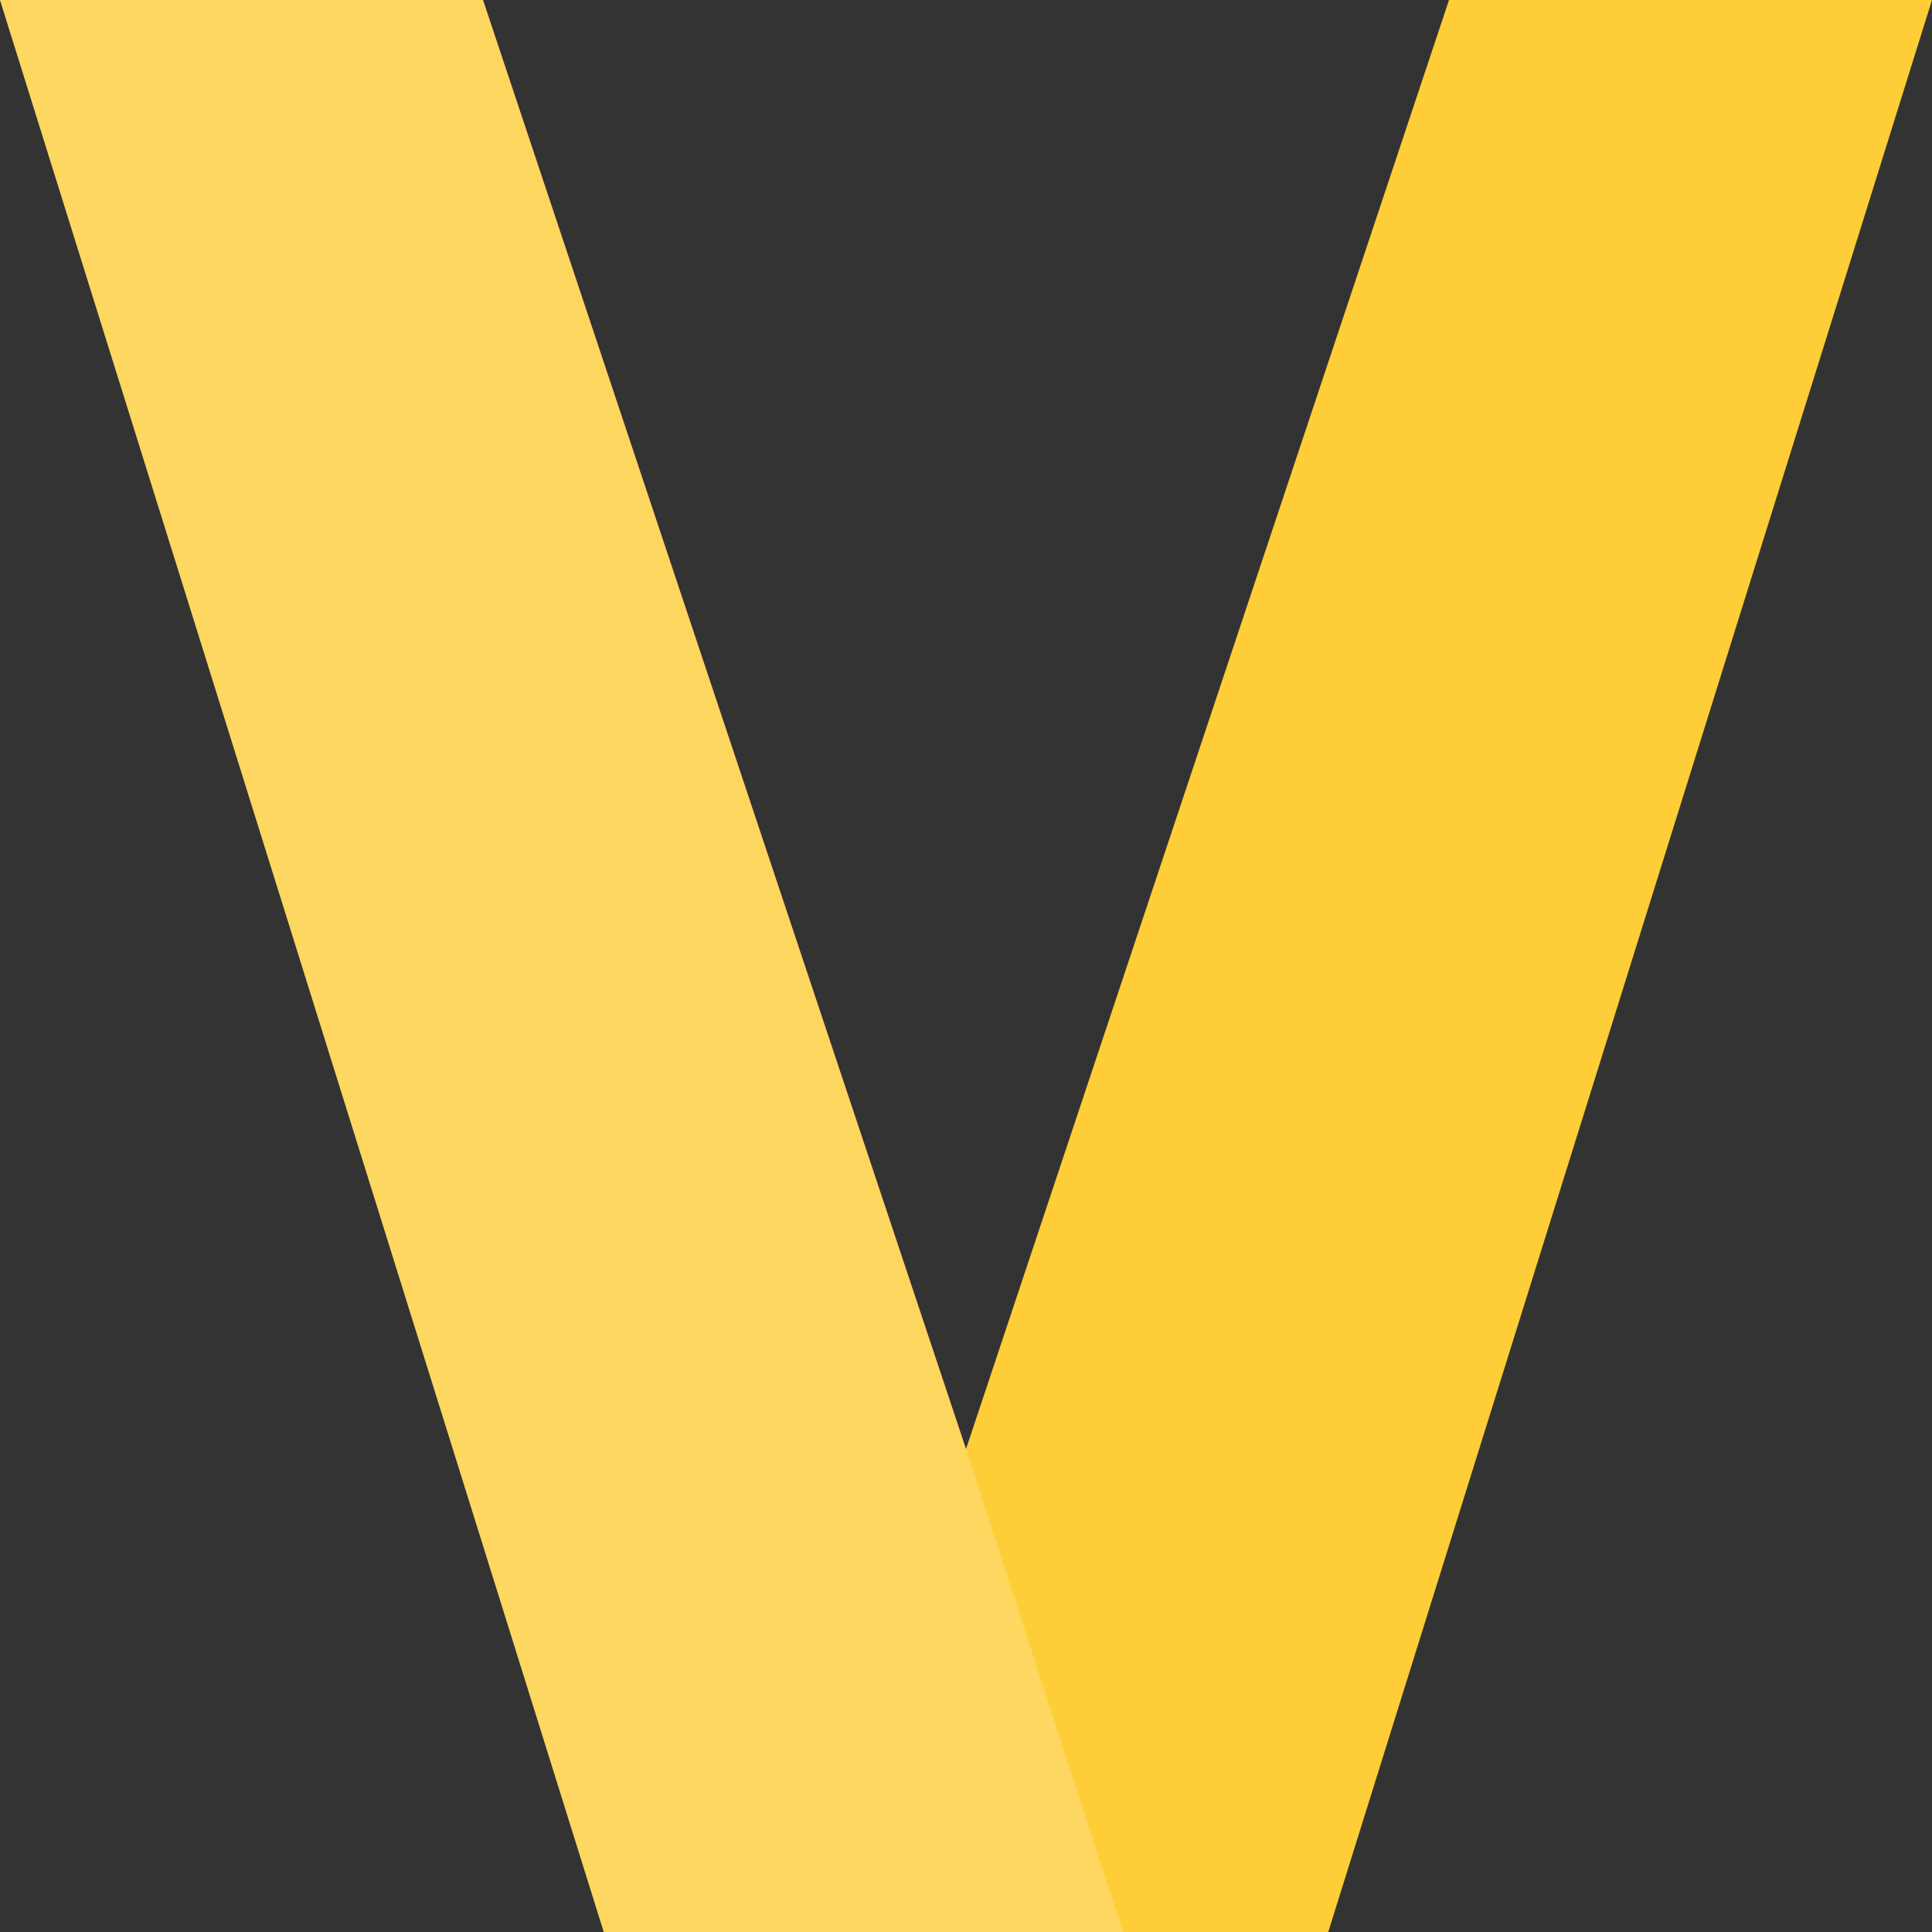
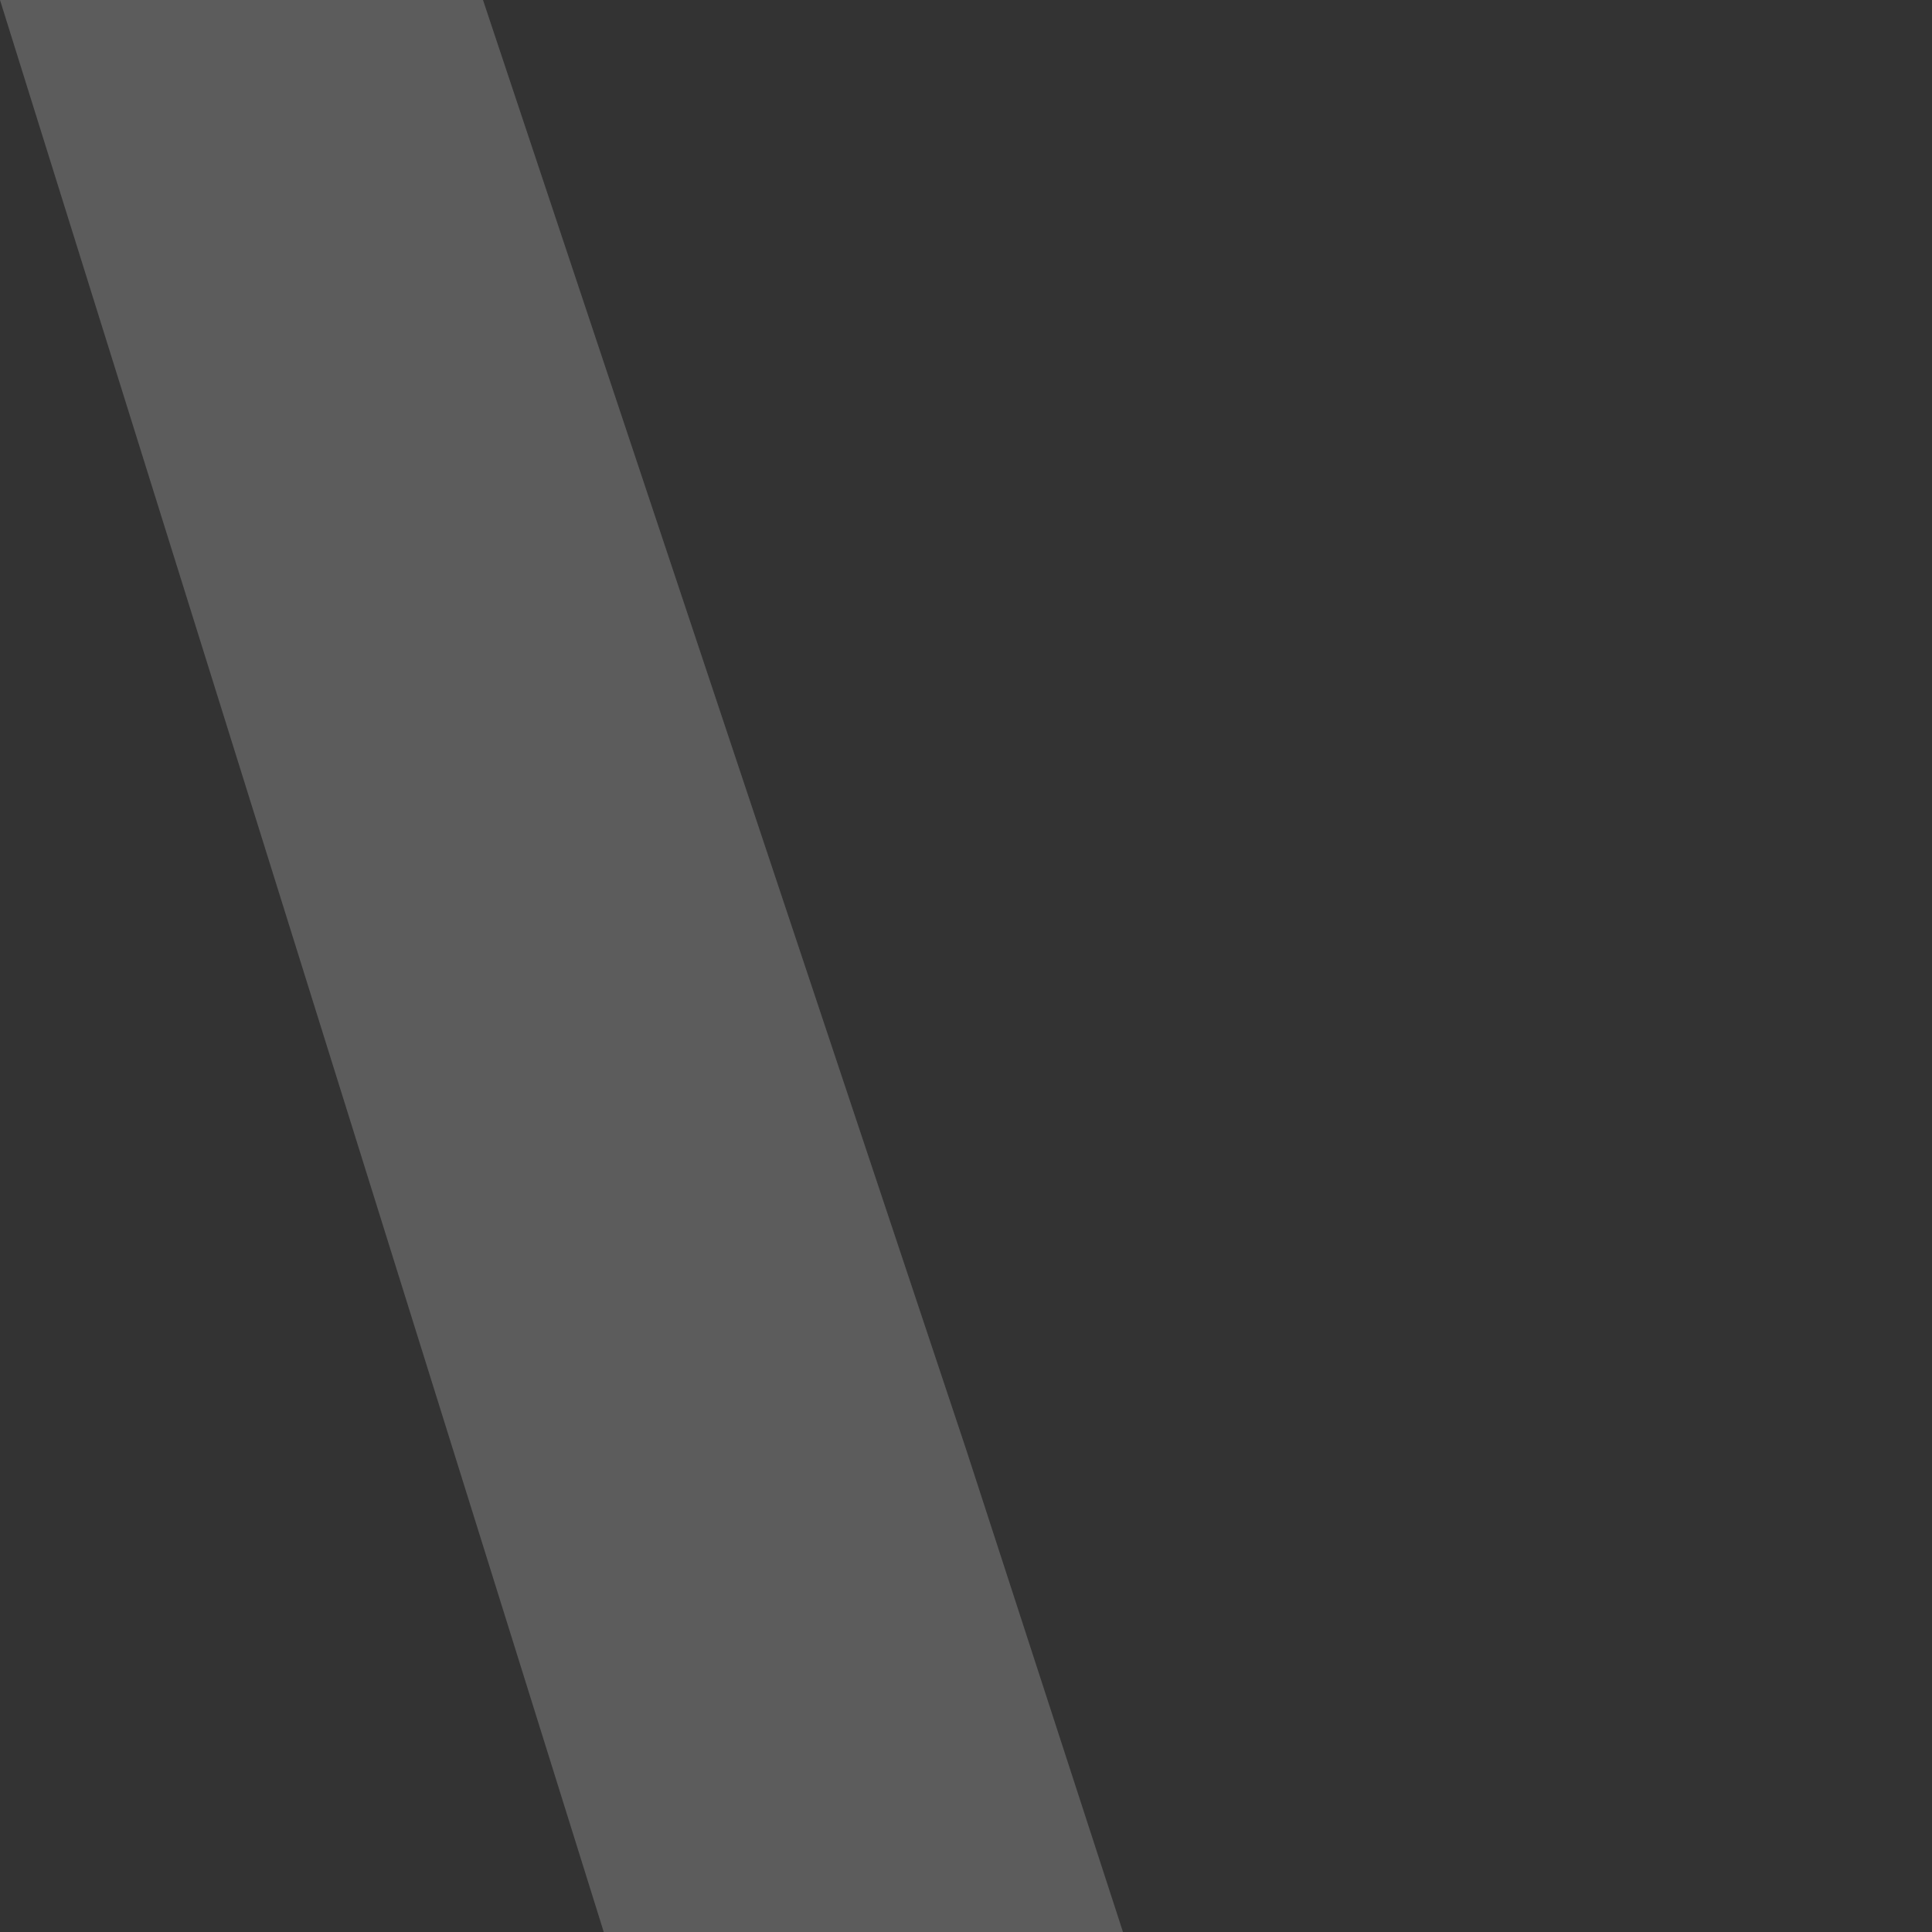
<svg xmlns="http://www.w3.org/2000/svg" height="16" width="16" version="1">
  <rect width="100%" height="100%" fill="#333333" stroke="none" />
-   <path fill="#fecd38" d="m4e-8 4e-8 5 16h6l5-16-4 4e-8 -4 12-4-12z" />
  <path opacity=".2" d="m4e-8 4e-8 5 16h4.3l-1.3-4-4-12z" fill="#fff" />
</svg>